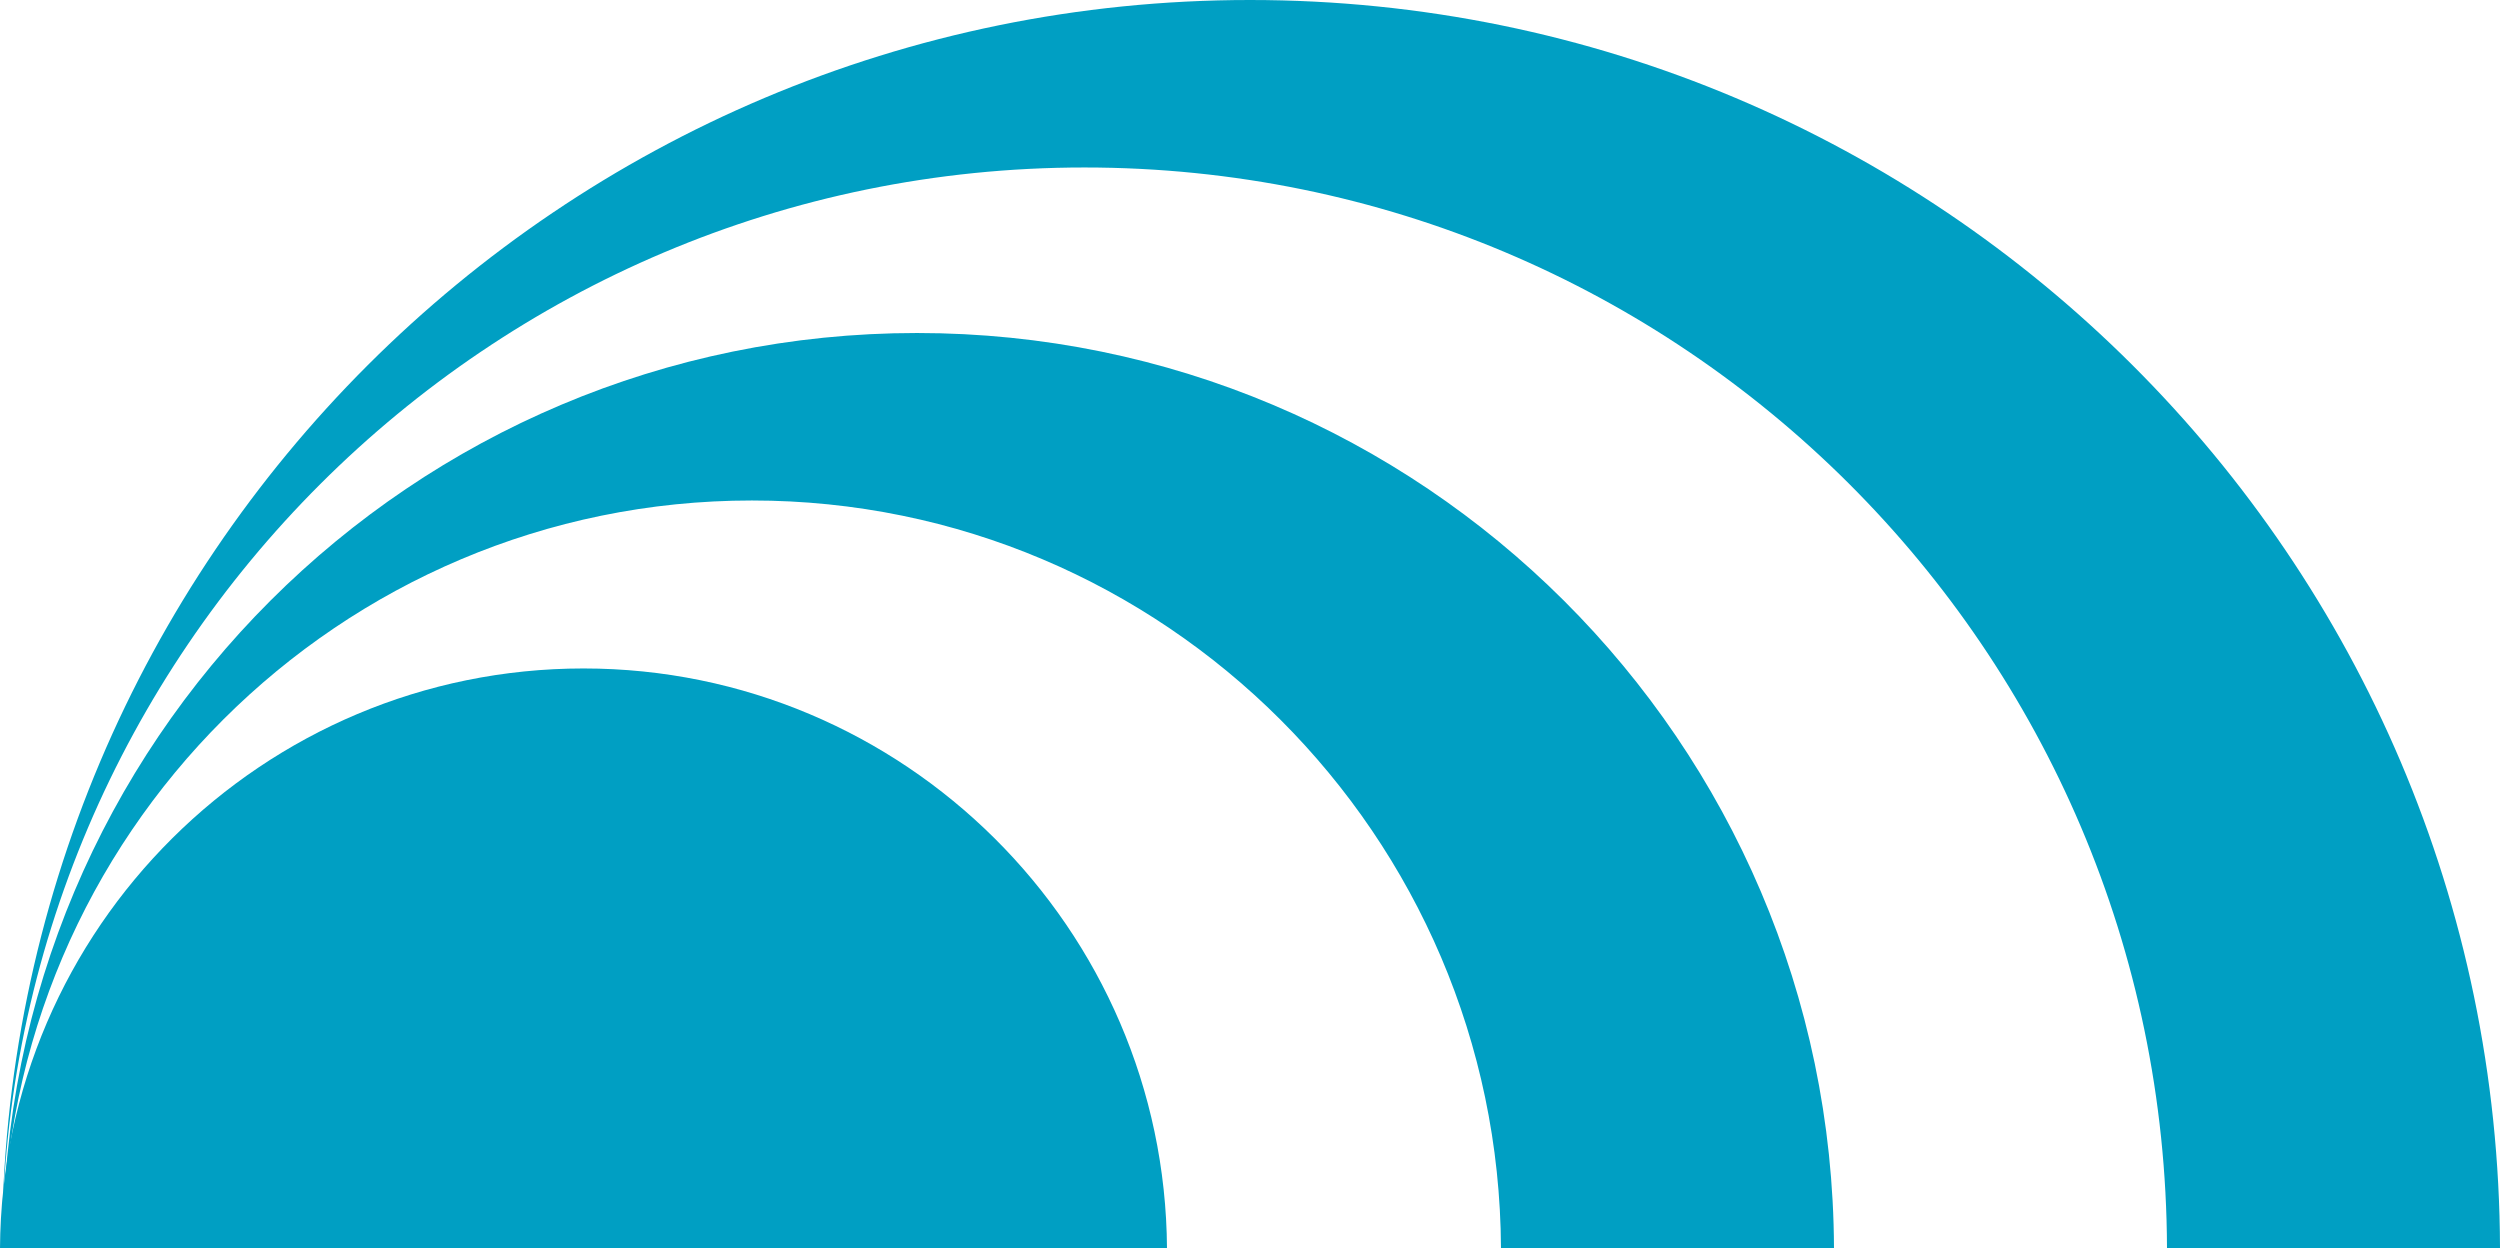
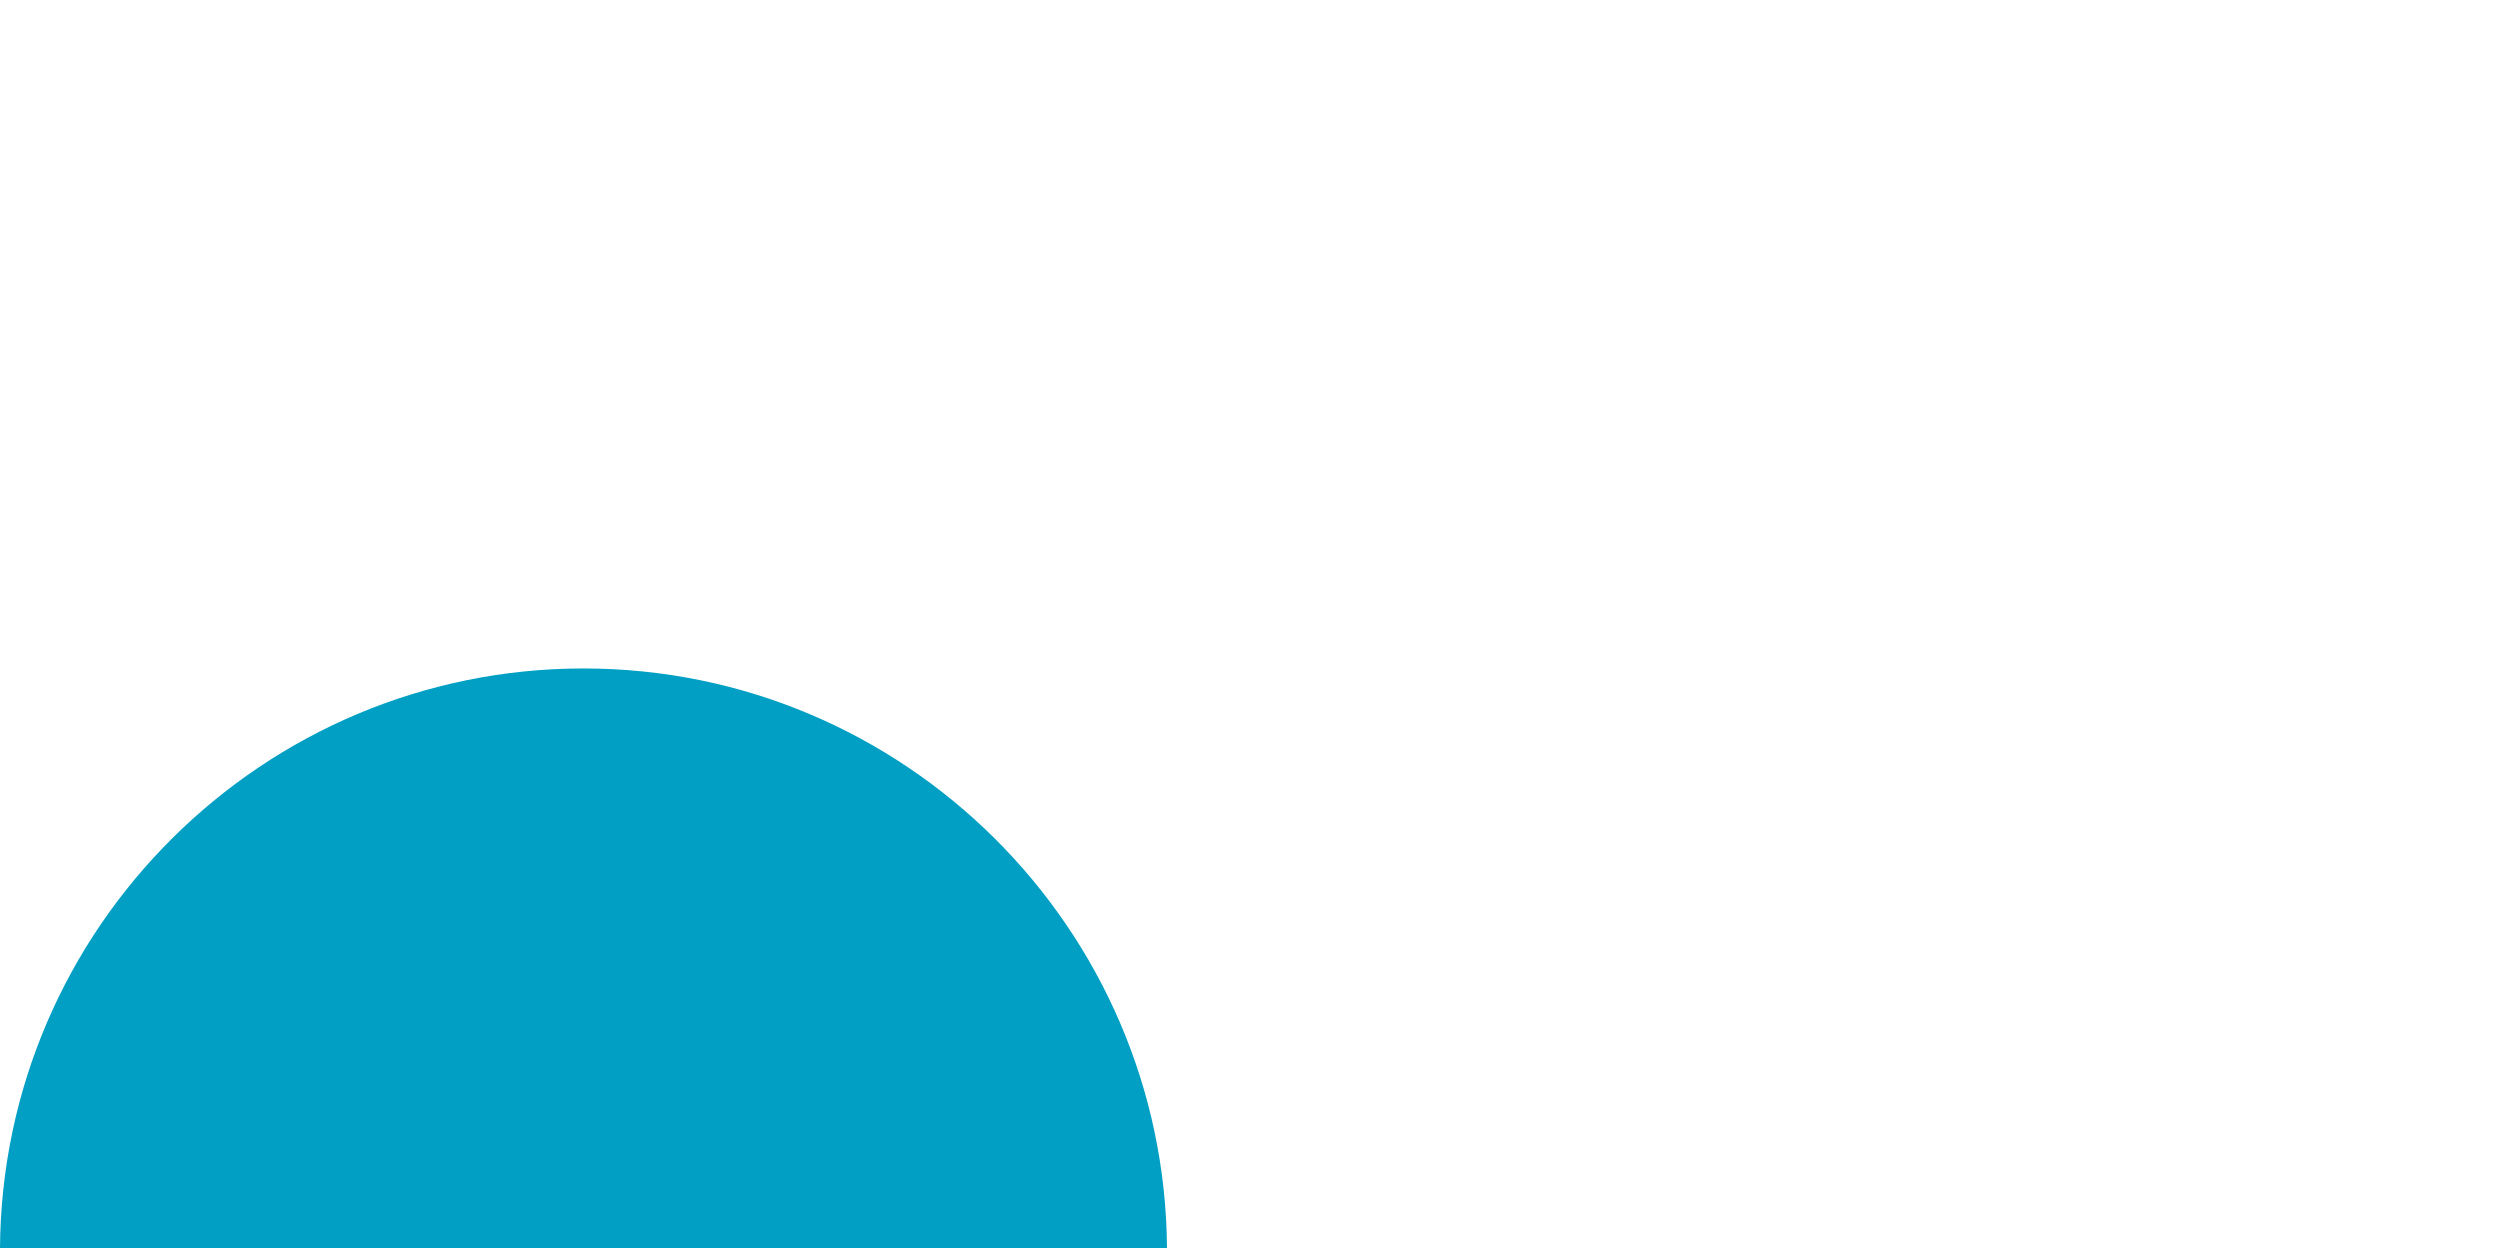
<svg xmlns="http://www.w3.org/2000/svg" version="1.1" id="Layer_1" x="0px" y="0px" viewBox="0 0 512 255.6" style="enable-background:new 0 0 512 255.6;" xml:space="preserve">
  <style type="text/css">
	.st0{fill:#009FC3;}
</style>
  <g>
-     <path class="st0" d="M256,0c141,0,255.6,114.2,256,255.6h-68.2c-0.4-122.5-99.5-221.3-221.7-221.3S0.8,133.5,0.4,255.6   C0.4,114.2,115,0,256,0z" />
-     <path class="st0" d="M187.8,68.2c103.3,0,187.4,83.7,187.8,187.4h-68.2c-0.4-84.5-69-153.1-153.4-153.1   c-84.5,0-153.1,68.6-153.4,153.1C0.4,151.9,84.5,68.2,187.8,68.2z" />
    <path class="st0" d="M119.5,136.9c65.6,0,119.1,53.2,119.5,118.8H0C0.4,190,53.9,136.9,119.5,136.9z" />
  </g>
</svg>